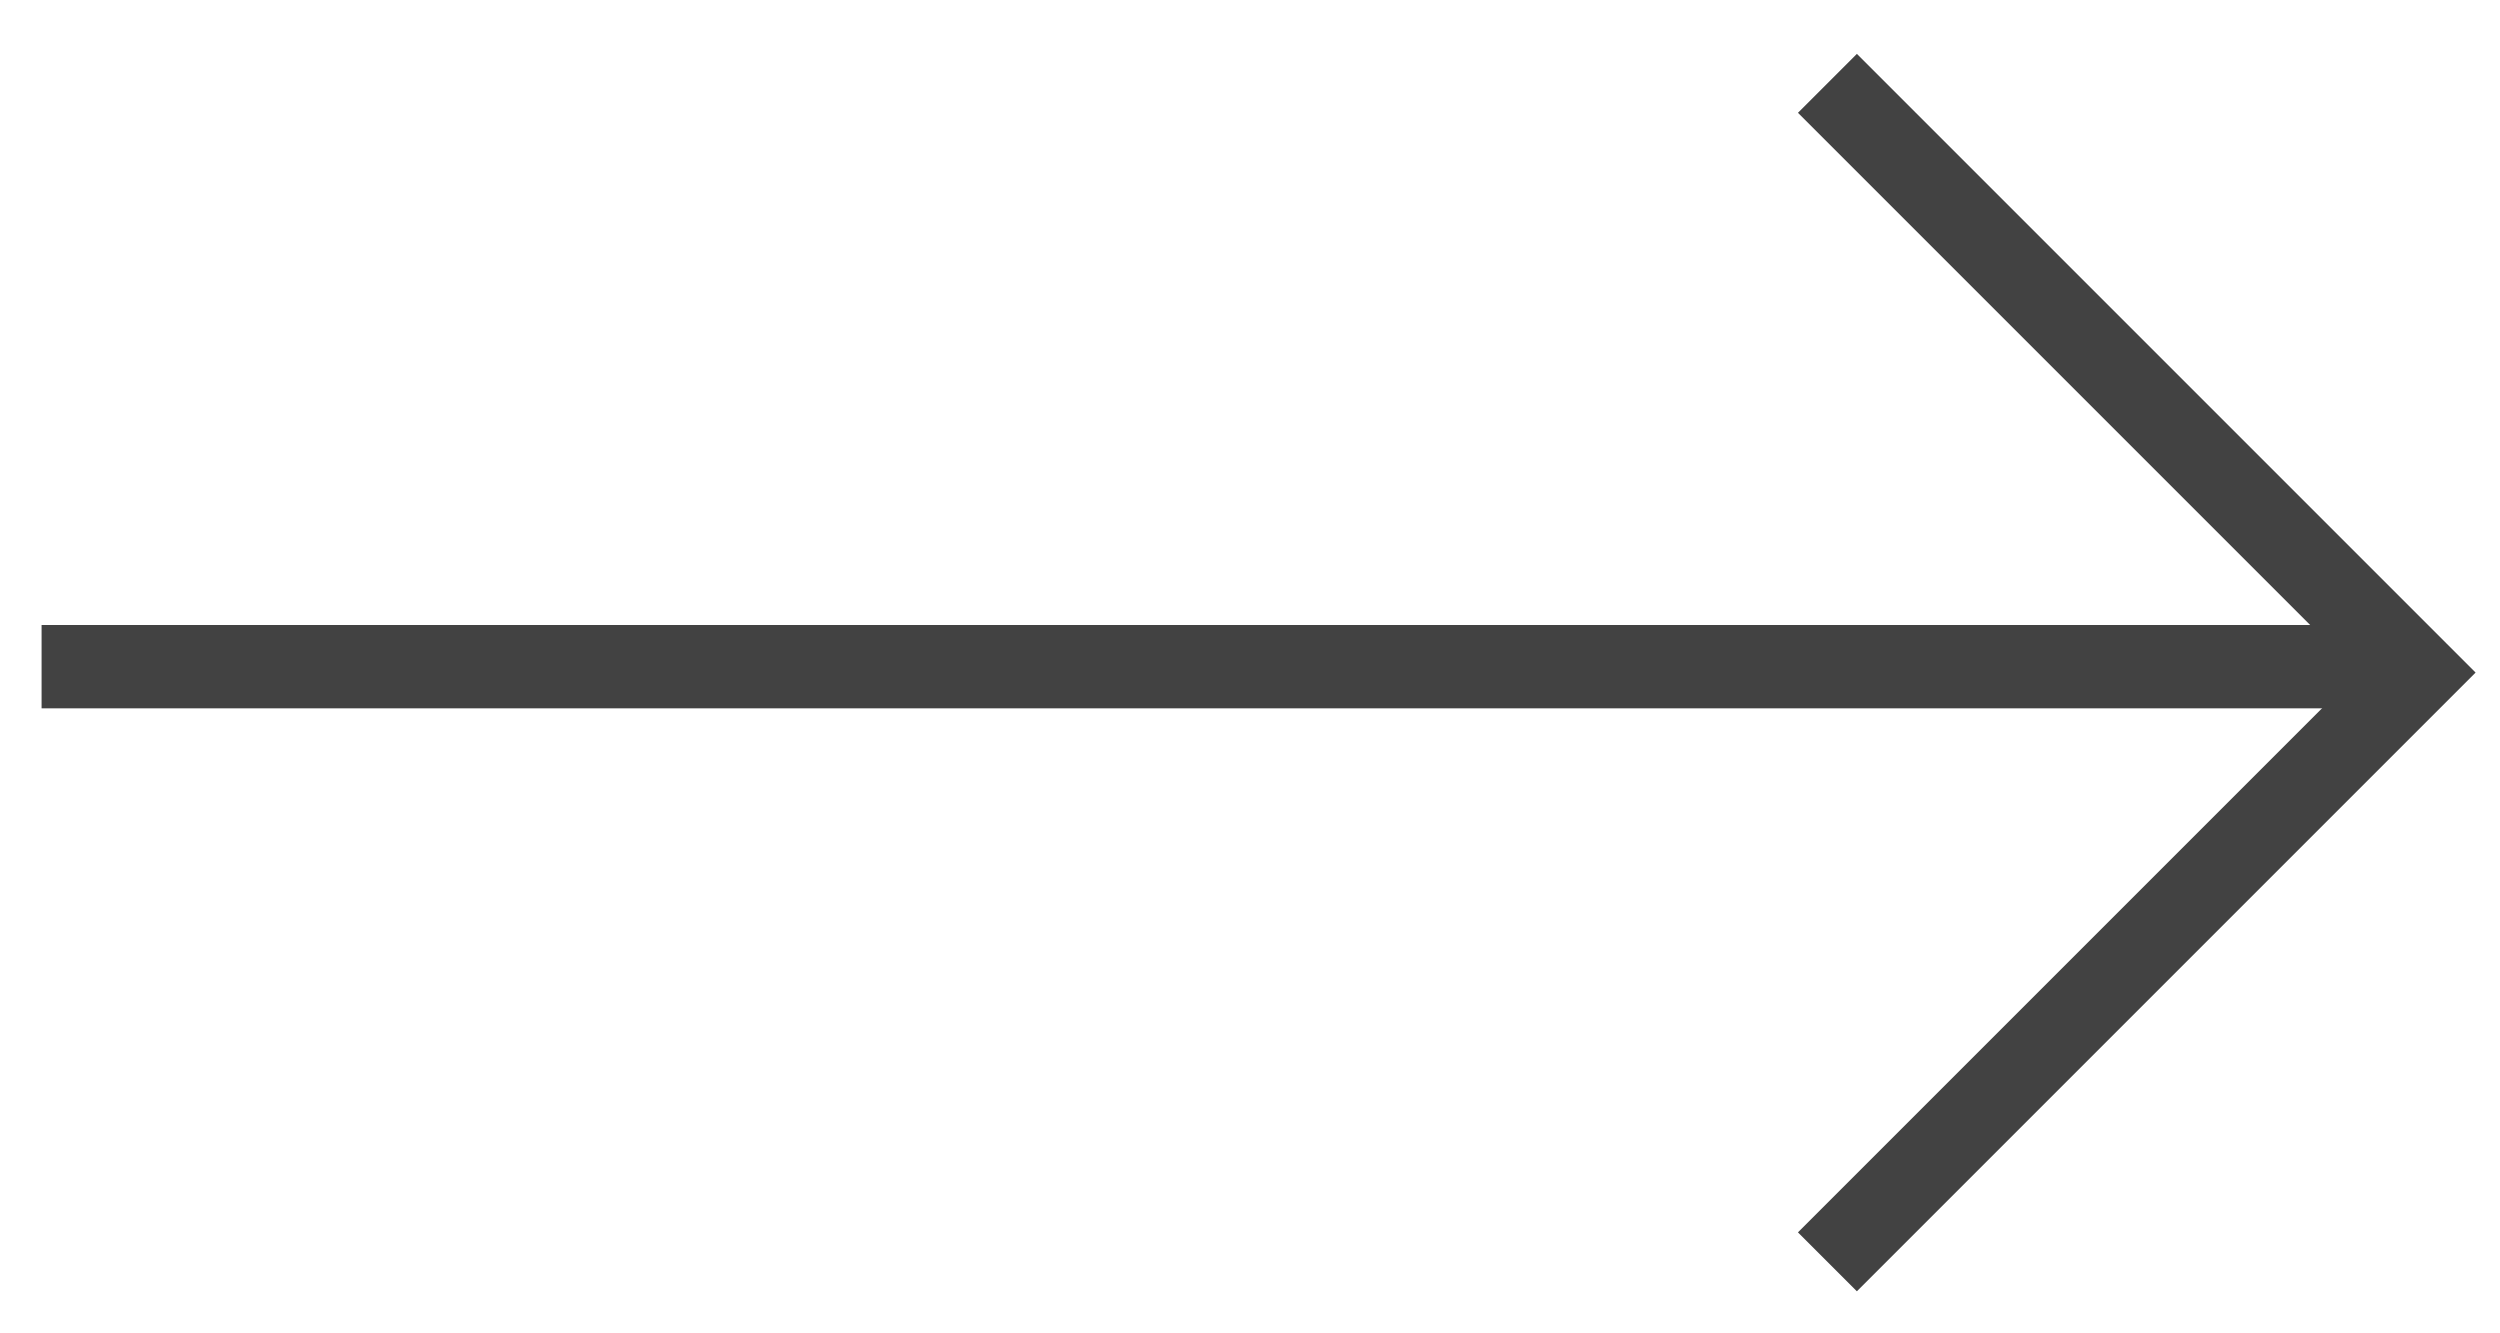
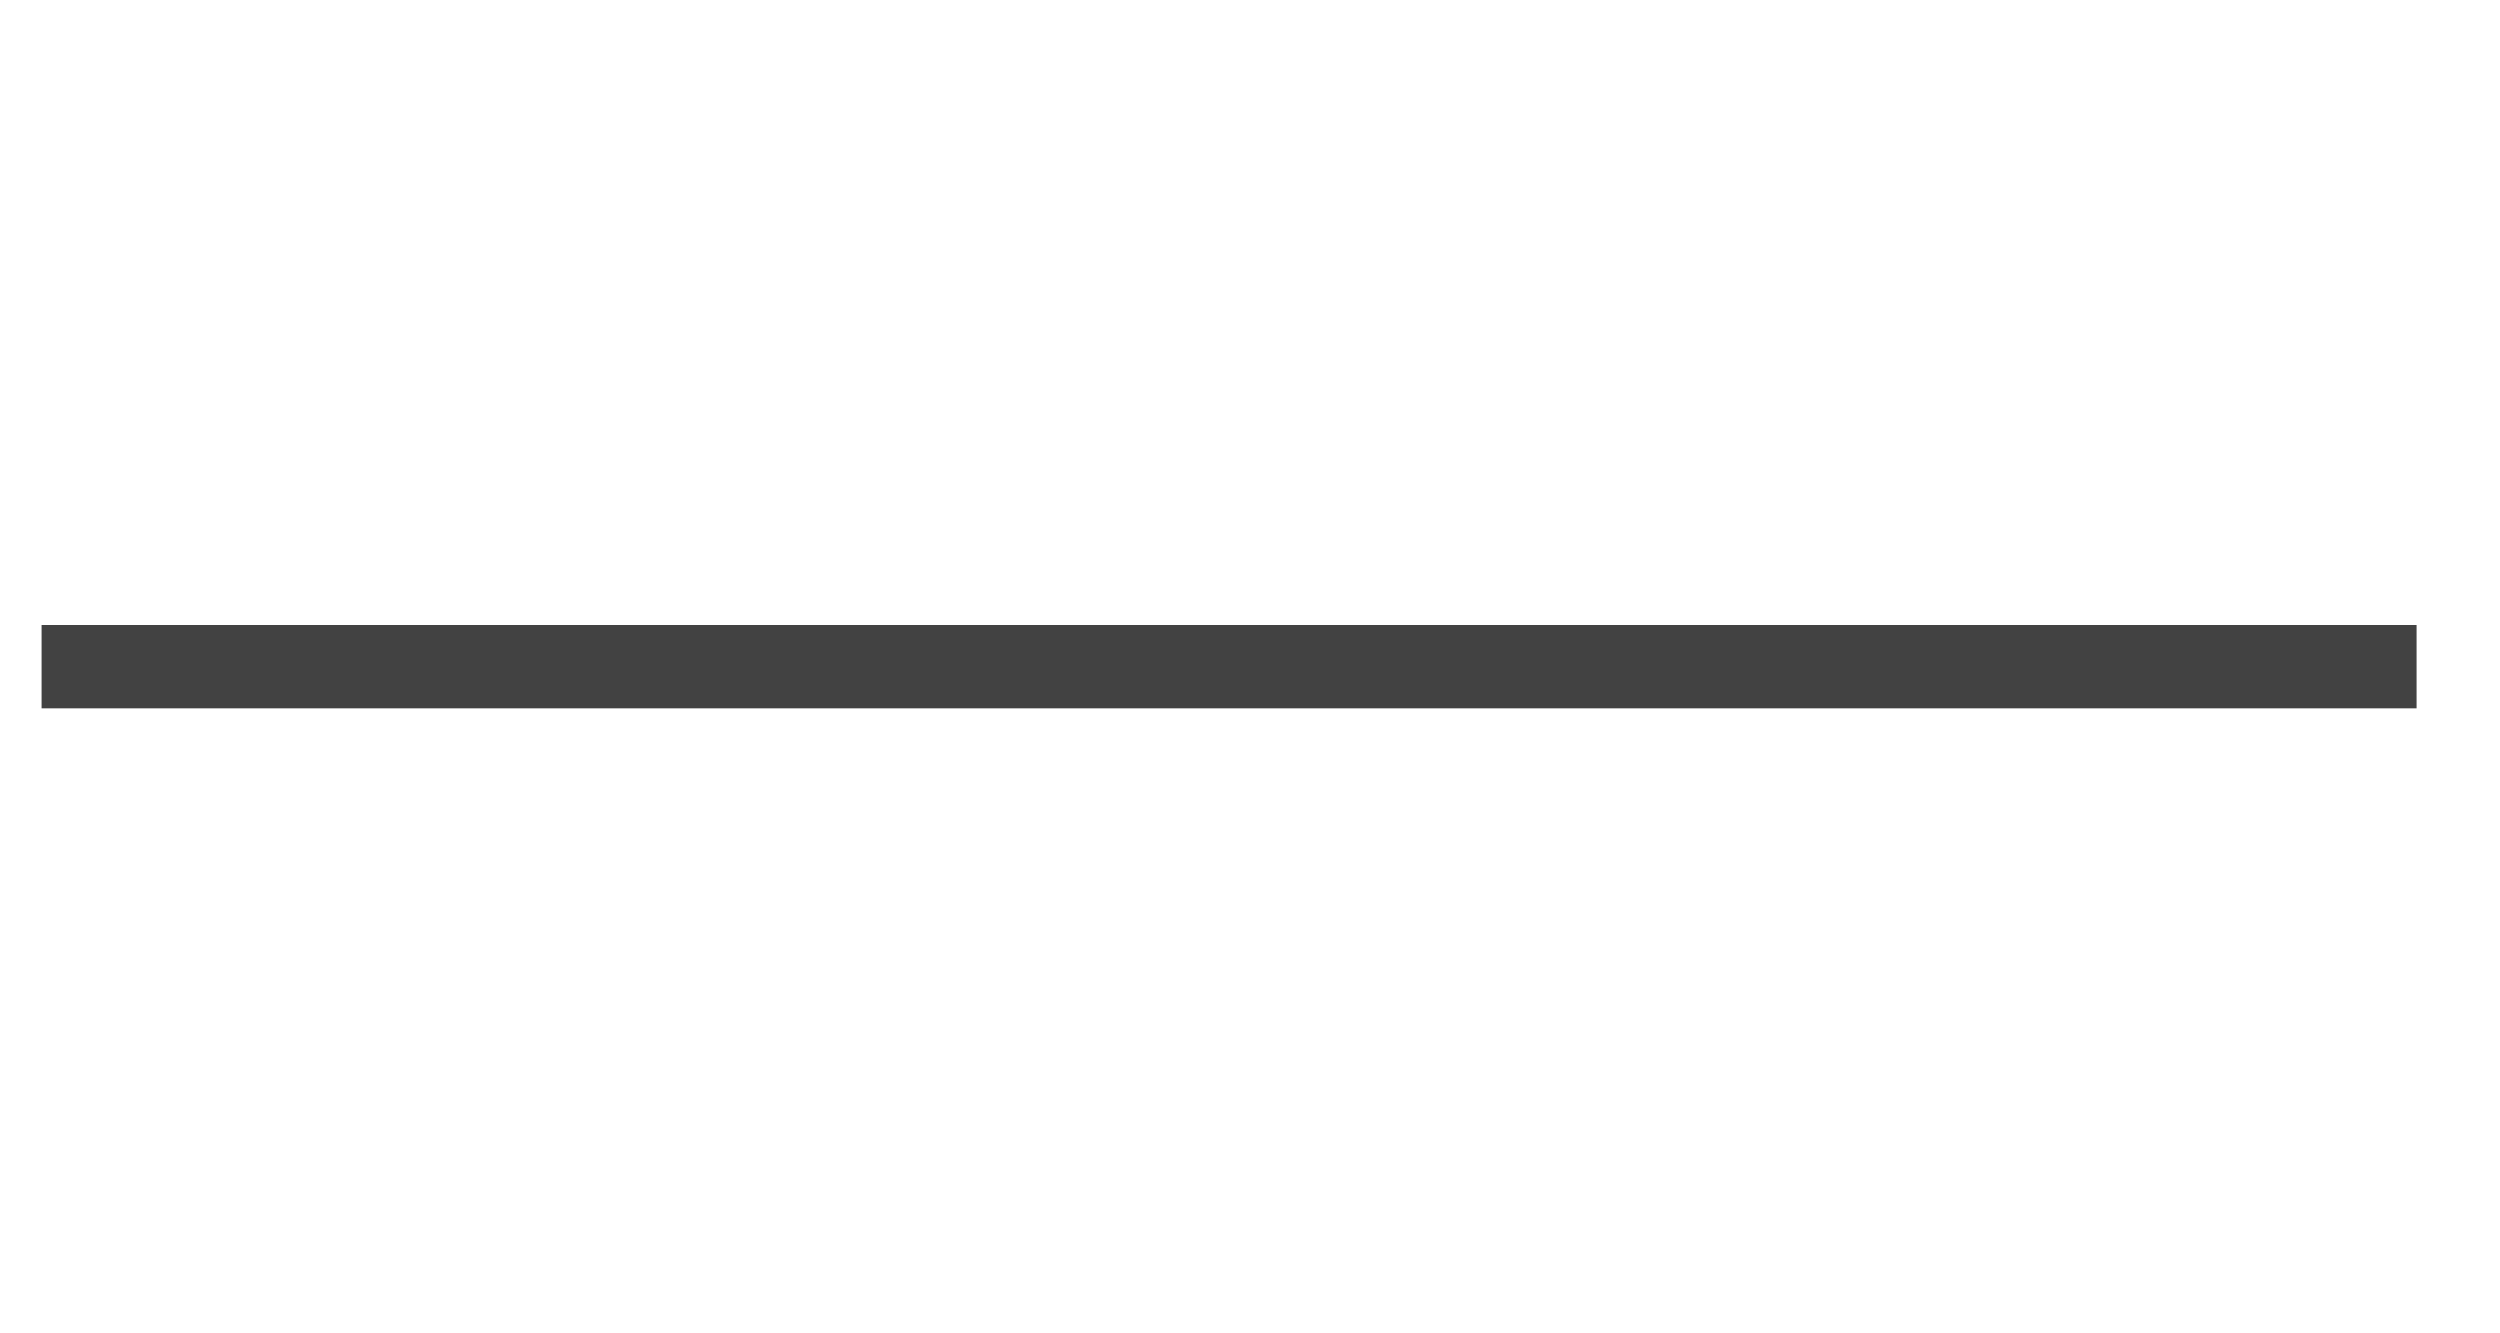
<svg xmlns="http://www.w3.org/2000/svg" width="30" height="16" viewBox="0 0 30 16" fill="none">
  <path d="M0.499 8H28.999" stroke="#424242" />
-   <path d="M21.929 1L29 8.071L21.929 15.142" stroke="#424242" />
</svg>